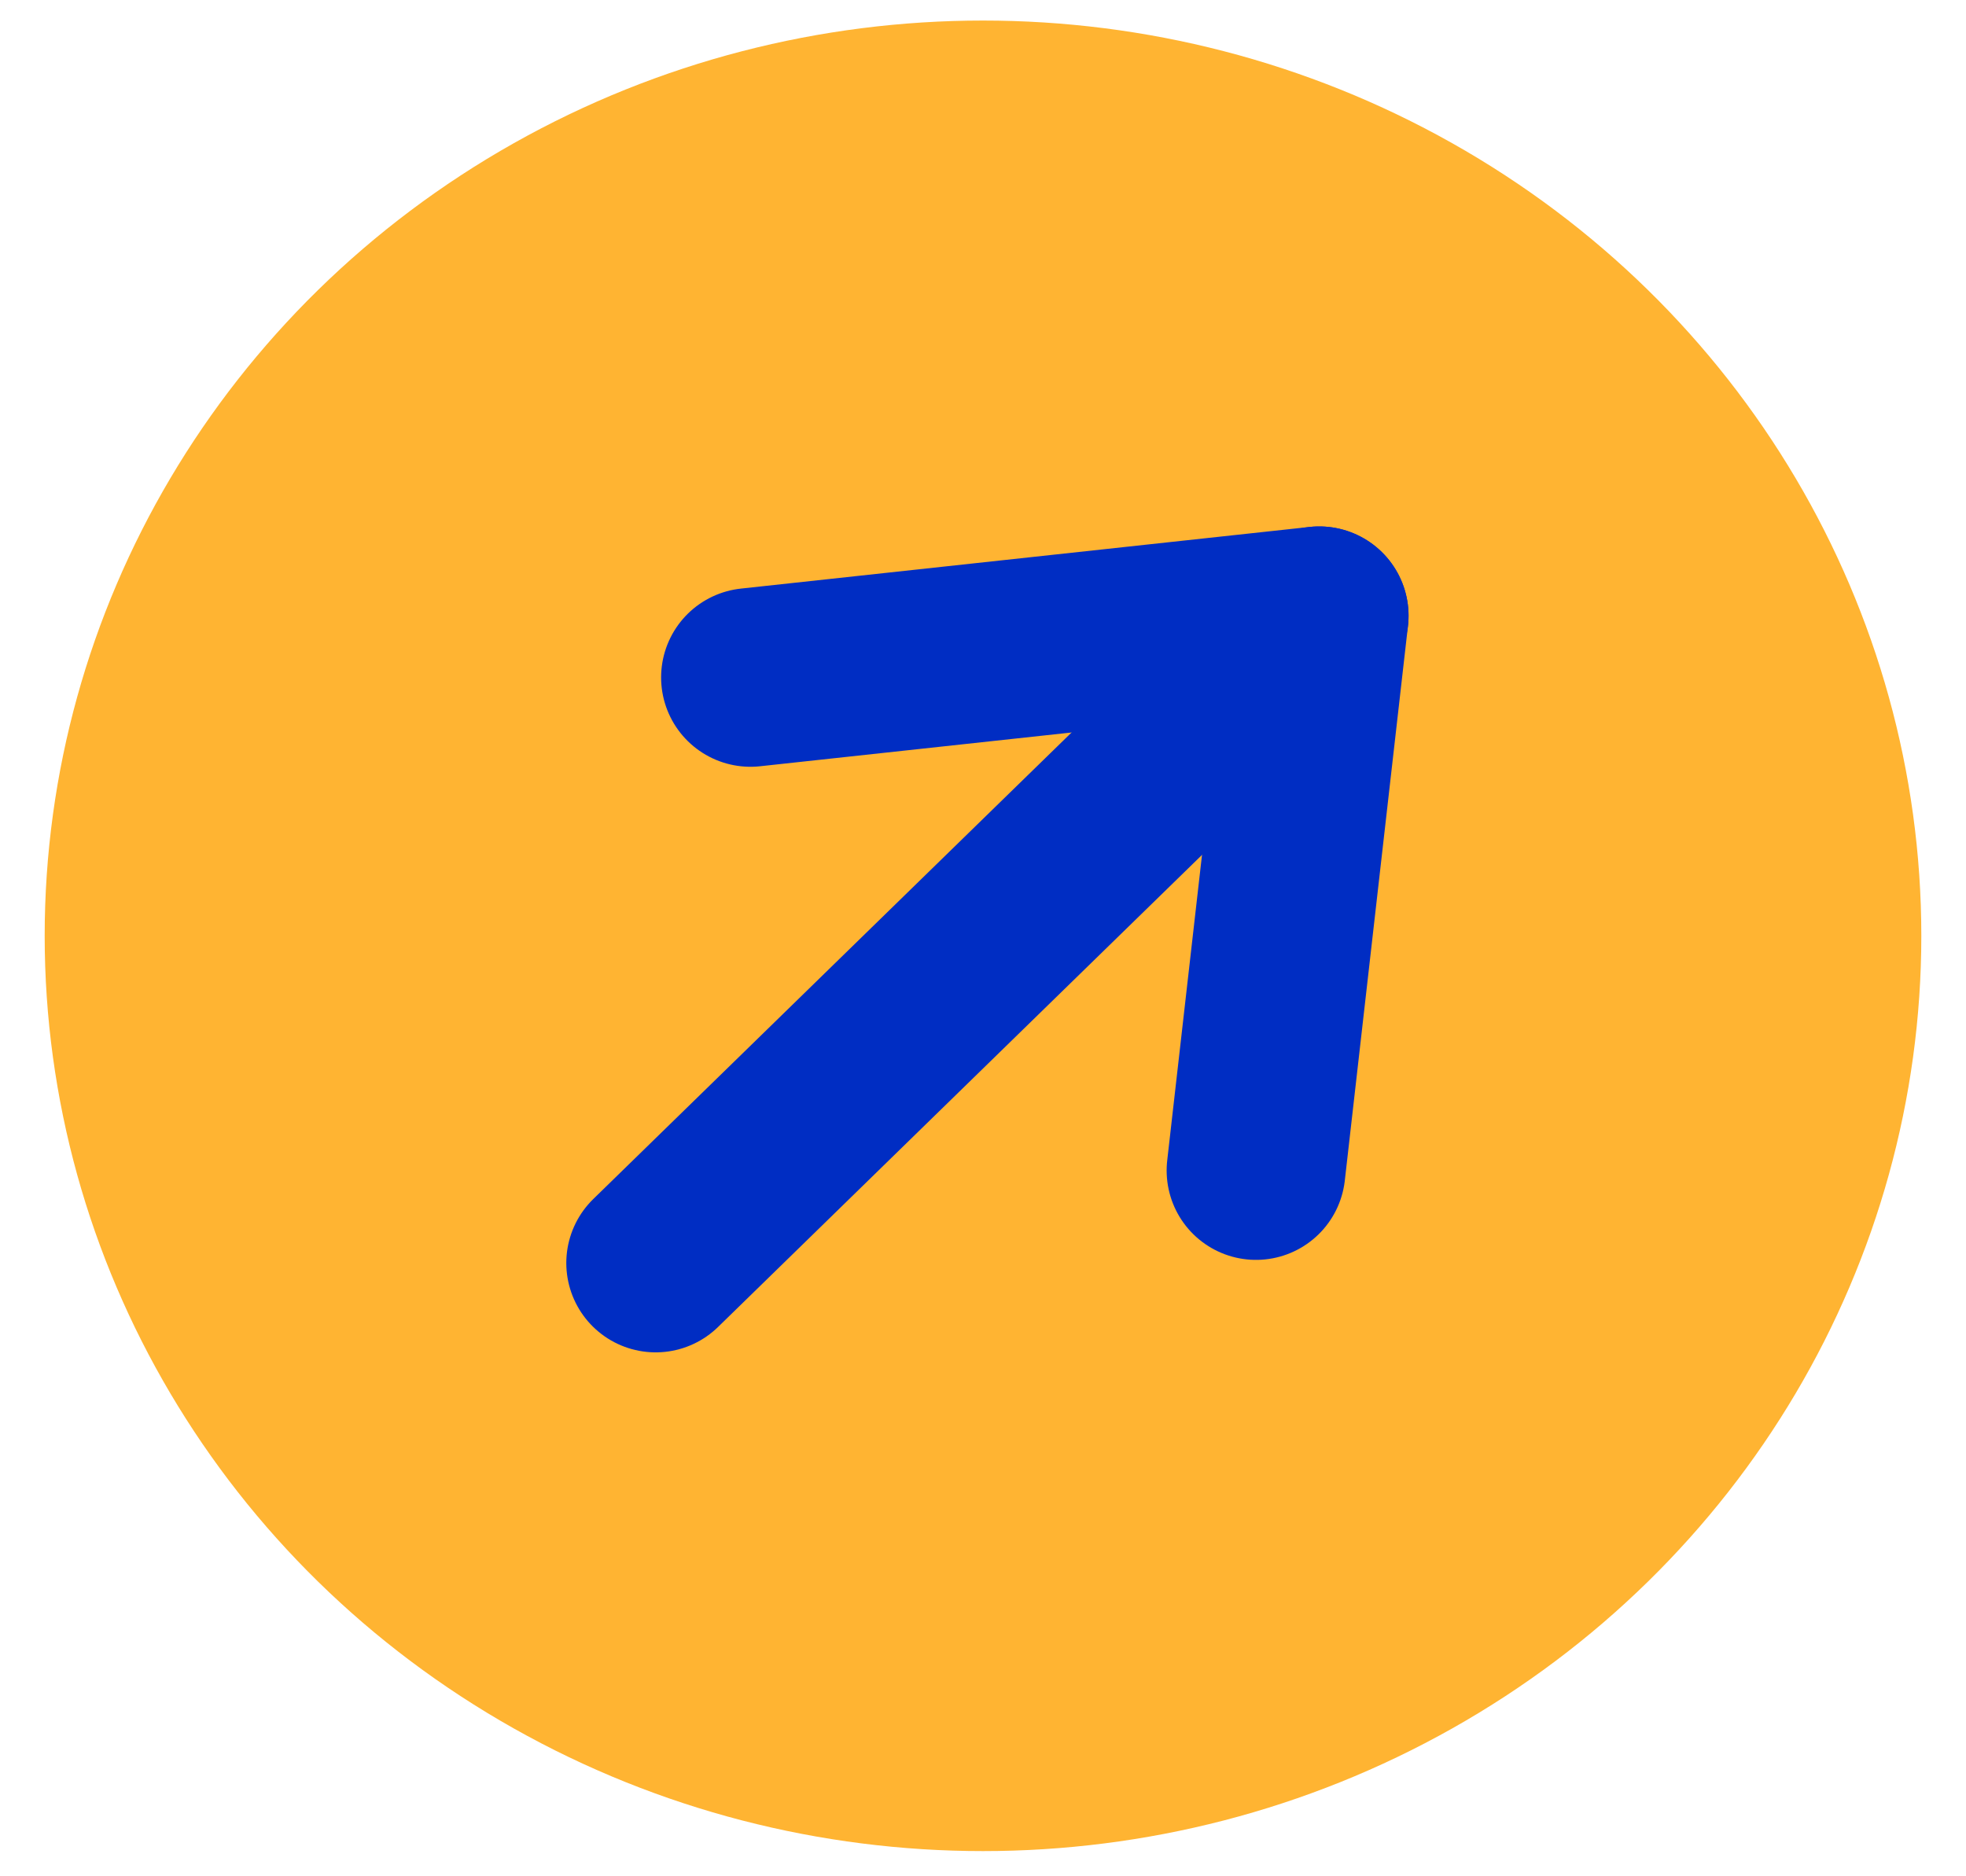
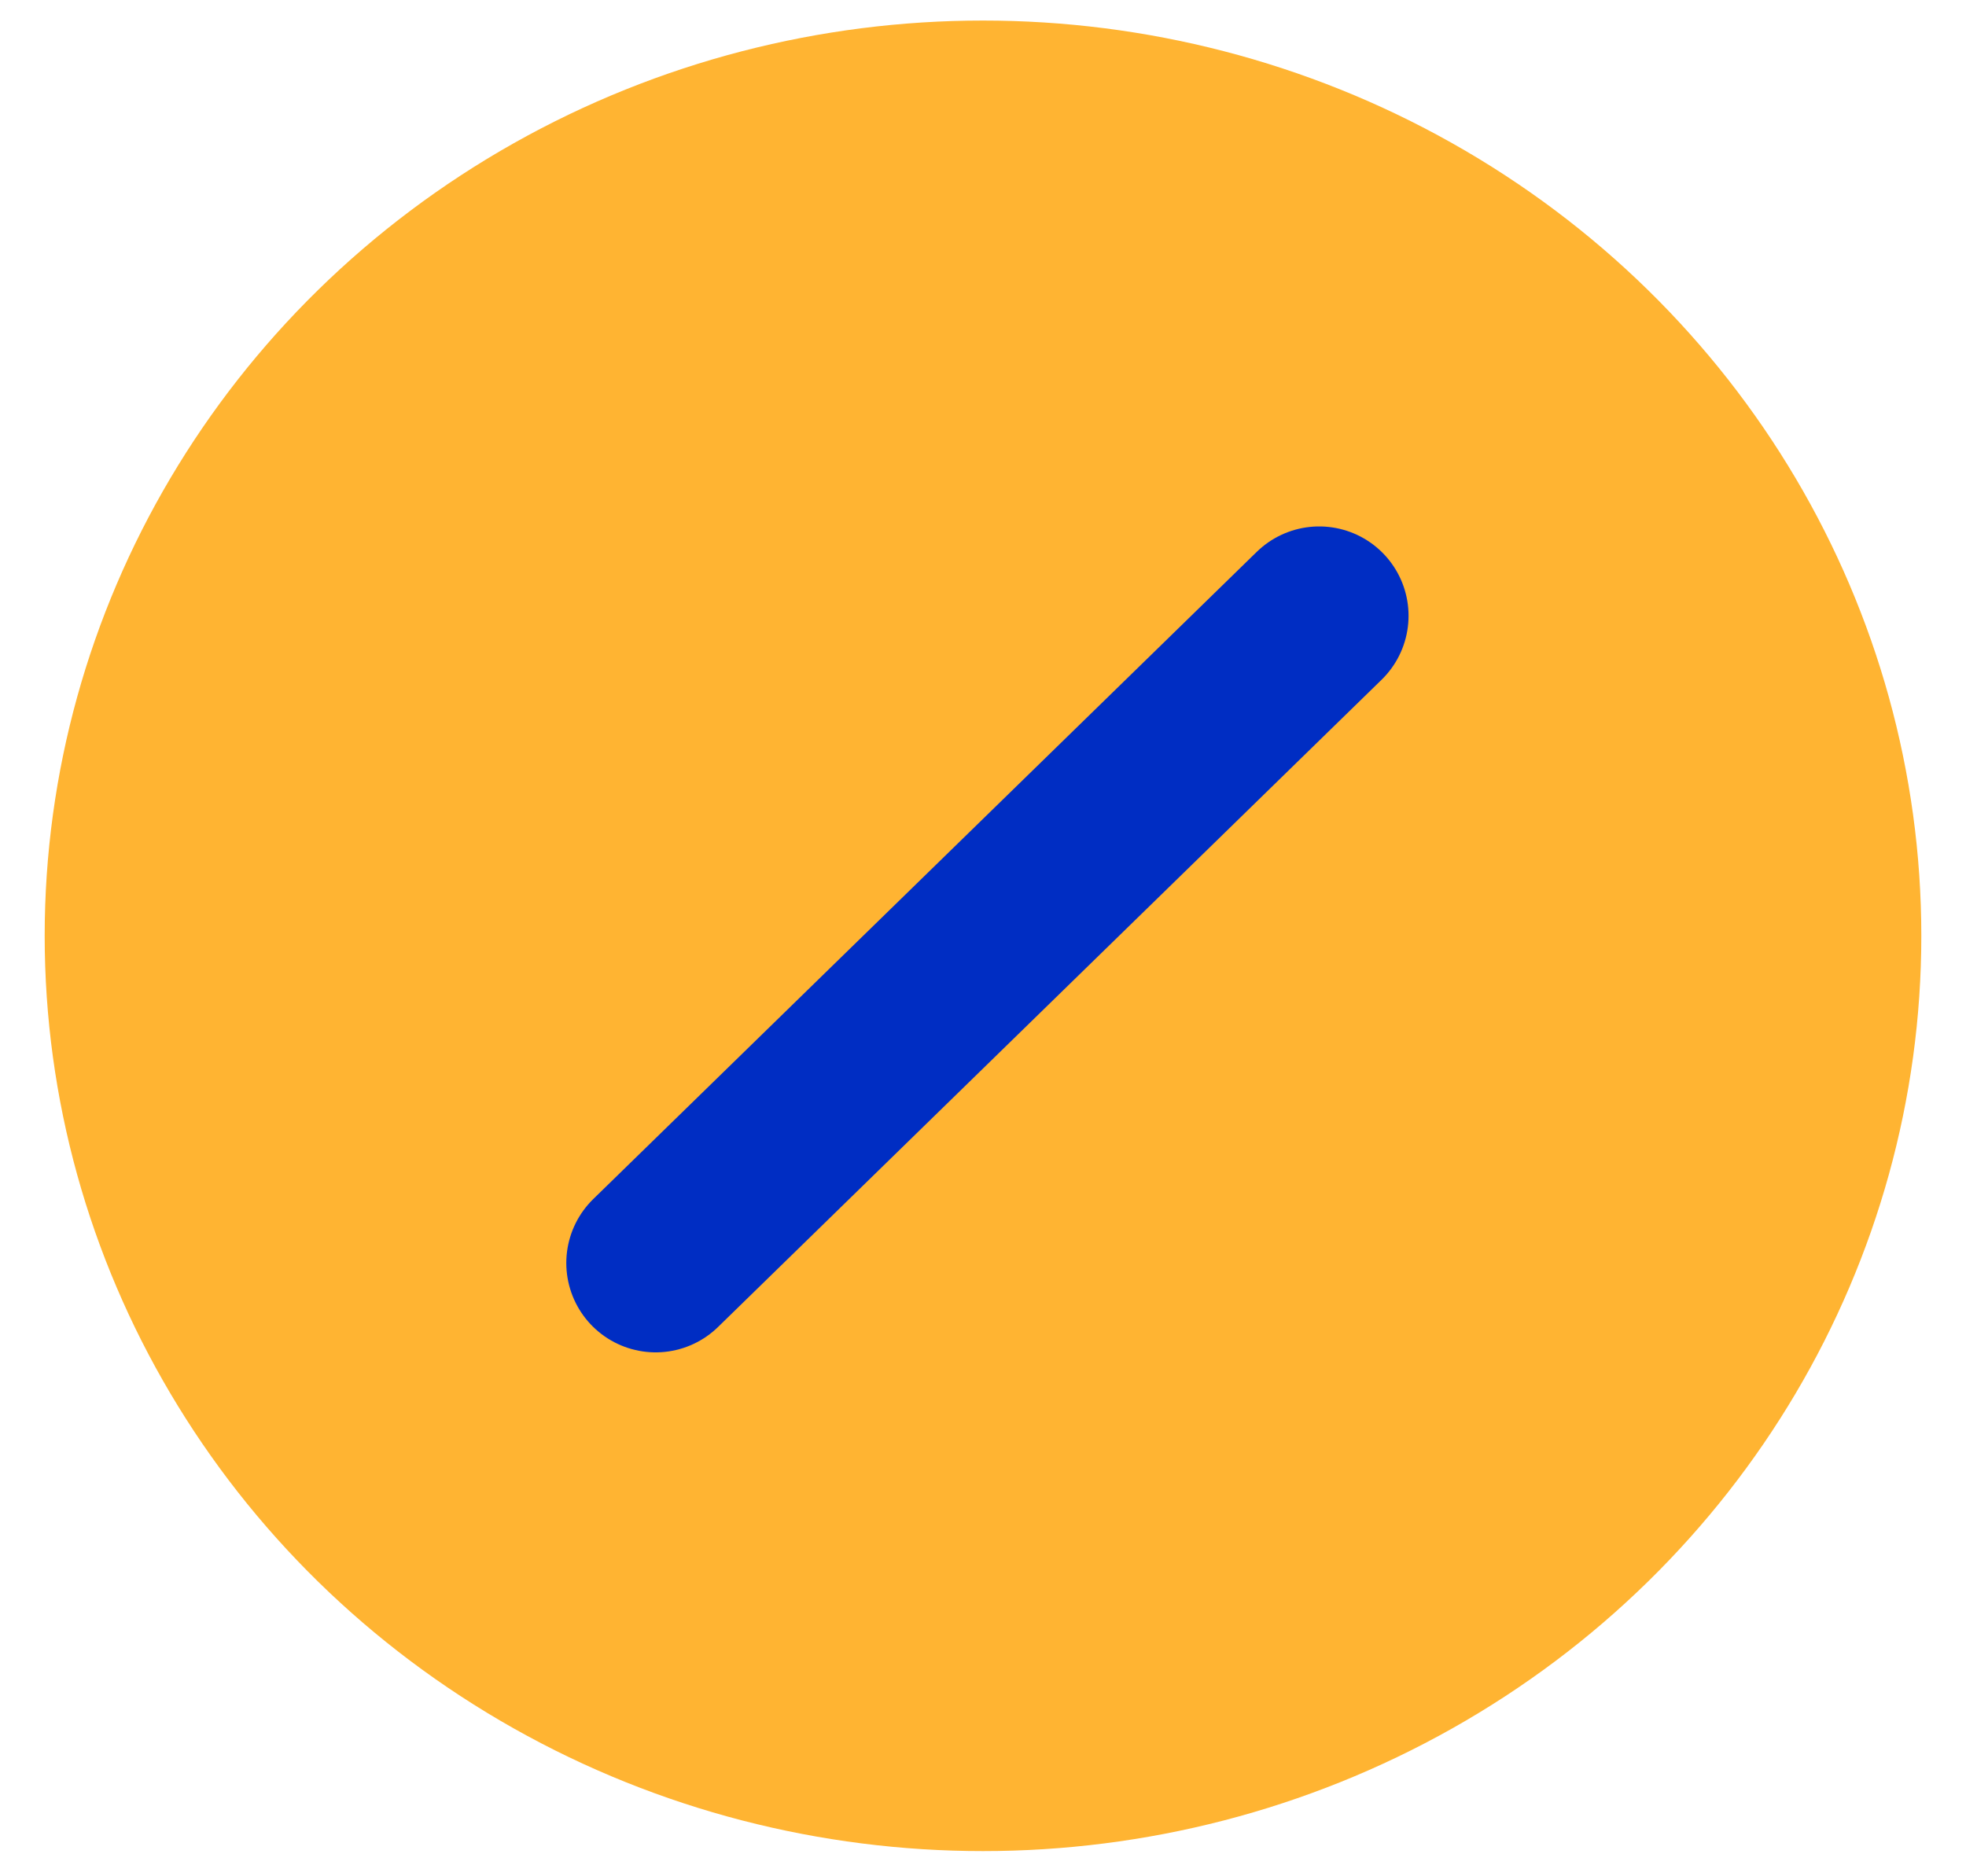
<svg xmlns="http://www.w3.org/2000/svg" width="22" height="21" viewBox="0 0 22 21" fill="none">
  <ellipse cx="11" cy="10.474" rx="10.5" ry="10.244" fill="#FFB432" />
-   <path d="M8.398 7.582L14.762 6.892L14.055 13.101" stroke="#002DC3" stroke-width="2" stroke-linecap="round" stroke-linejoin="round" />
  <path d="M14.762 6.892L7.337 14.136" stroke="#002DC3" stroke-width="2" stroke-linecap="round" />
</svg>